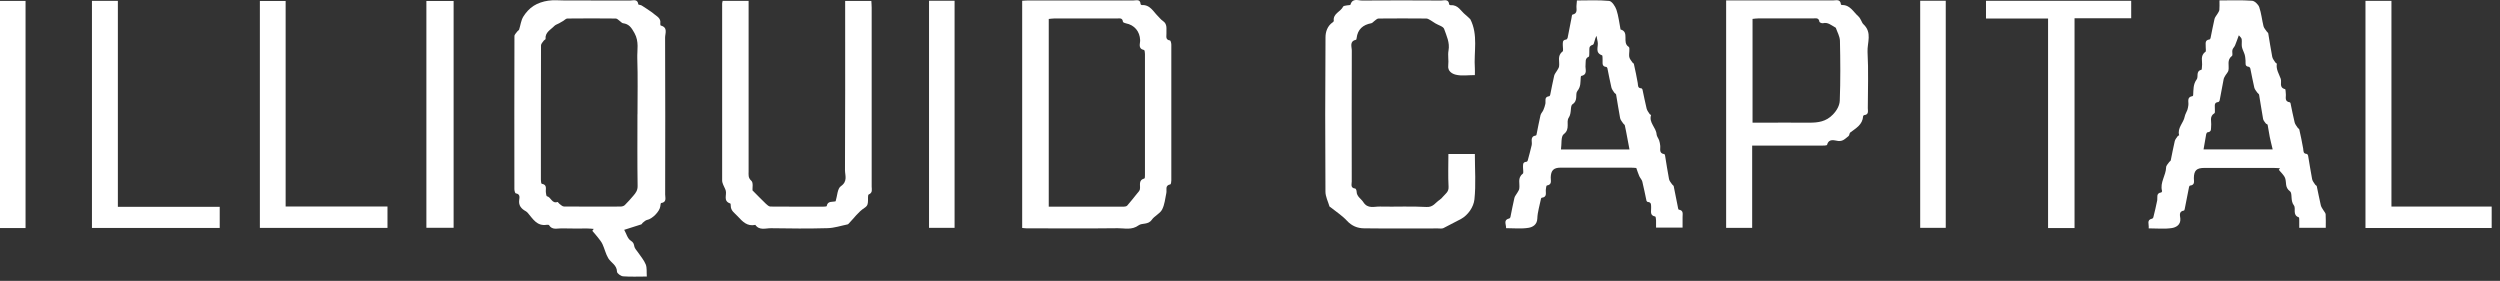
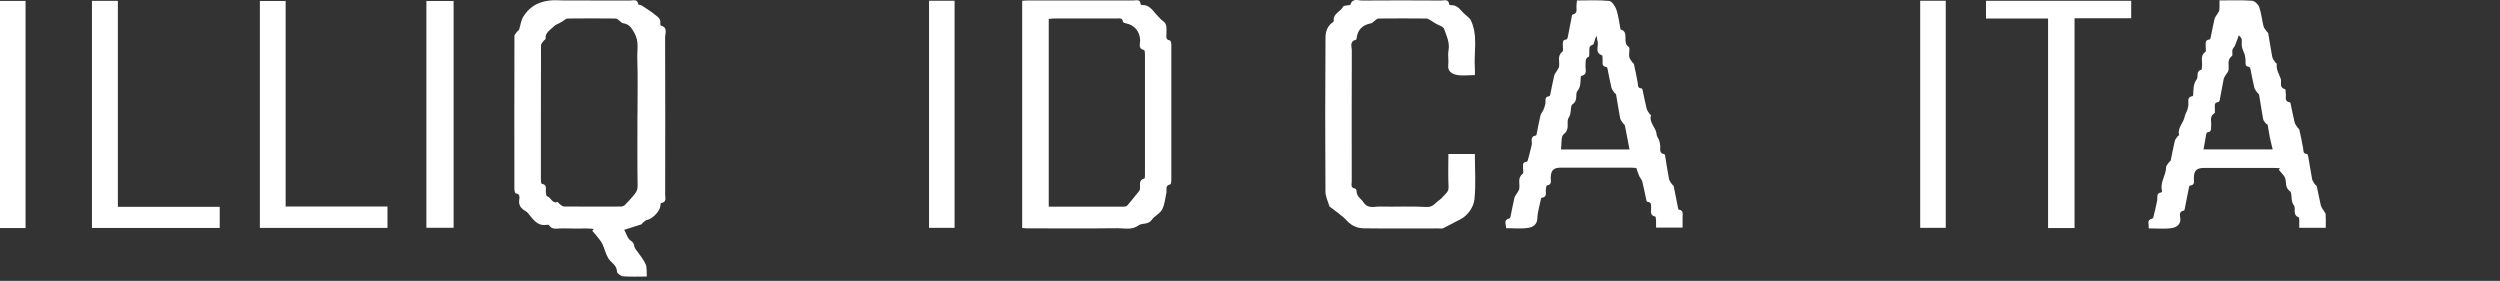
<svg xmlns="http://www.w3.org/2000/svg" width="178" height="20" viewBox="0 0 178 20" fill="none">
  <rect x="0" y="0" width="178" height="20" fill="#333333" stroke="none" />
  <path d="M44.442 16.36C44.6 16.644 44.685 16.993 44.905 17.131C45.109 17.261 45.128 17.365 45.167 17.557C45.194 17.698 45.329 17.821 45.417 17.956C45.61 18.243 45.849 18.512 45.976 18.826C46.072 19.064 46.03 19.36 46.053 19.689C45.448 19.689 44.905 19.716 44.365 19.674C44.203 19.663 43.93 19.463 43.93 19.344C43.922 18.872 43.51 18.711 43.313 18.393C43.125 18.086 43.051 17.714 42.897 17.384C42.82 17.215 42.693 17.066 42.578 16.916C42.45 16.751 42.308 16.594 42.173 16.436L42.273 16.298C42.119 16.287 41.965 16.268 41.811 16.268C41.206 16.268 40.601 16.279 39.996 16.26C39.684 16.249 39.318 16.402 39.09 16.03C39.071 15.999 38.979 15.999 38.921 16.007C38.231 16.114 37.946 15.589 37.588 15.171C37.545 15.121 37.495 15.071 37.437 15.04C37.117 14.864 36.913 14.637 36.967 14.235C36.994 14.047 37.041 13.813 36.721 13.767C36.674 13.759 36.624 13.571 36.624 13.468C36.62 9.835 36.617 6.202 36.628 2.57C36.628 2.455 36.767 2.336 36.844 2.225C36.875 2.182 36.944 2.156 36.96 2.11C37.06 1.803 37.094 1.457 37.256 1.189C37.441 0.89 37.699 0.602 37.996 0.414C38.297 0.222 38.67 0.103 39.025 0.05C39.414 -0.012 39.819 0.034 40.219 0.034C41.768 0.034 43.317 0.031 44.866 0.038C45.082 0.038 45.398 -0.096 45.448 0.311C45.452 0.345 45.61 0.345 45.679 0.387C45.922 0.537 46.157 0.698 46.392 0.859C46.458 0.901 46.515 0.955 46.577 1.005C46.793 1.177 47.063 1.308 47.013 1.657C47.005 1.711 47.02 1.81 47.047 1.818C47.575 1.956 47.352 2.382 47.355 2.681C47.371 6.402 47.367 10.123 47.359 13.844C47.359 14.078 47.49 14.4 47.07 14.457C47.039 14.461 47.024 14.611 47.013 14.695C46.966 15.063 46.434 15.593 46.076 15.658C45.964 15.677 45.868 15.784 45.768 15.857C45.725 15.888 45.702 15.961 45.66 15.976C45.309 16.095 44.955 16.203 44.442 16.364V16.36ZM45.39 8.143C45.39 6.812 45.421 5.477 45.375 4.146C45.356 3.56 45.517 2.973 45.175 2.355C44.951 1.956 44.789 1.711 44.354 1.653C44.284 1.645 44.223 1.565 44.157 1.519C44.053 1.45 43.949 1.319 43.845 1.319C42.697 1.304 41.545 1.308 40.393 1.319C40.296 1.319 40.2 1.431 40.104 1.488C40.004 1.546 39.903 1.607 39.803 1.661C39.691 1.722 39.553 1.761 39.468 1.849C39.21 2.121 38.797 2.298 38.844 2.777C38.844 2.808 38.755 2.842 38.724 2.884C38.647 2.996 38.52 3.115 38.52 3.23C38.508 6.421 38.512 9.616 38.512 12.808C38.512 12.904 38.535 13.08 38.57 13.084C38.99 13.149 38.832 13.468 38.867 13.702C38.882 13.797 38.898 13.962 38.936 13.97C39.237 14.028 39.291 14.522 39.695 14.38C39.722 14.373 39.78 14.476 39.834 14.515C39.934 14.588 40.046 14.703 40.154 14.703C41.495 14.714 42.84 14.714 44.18 14.707C44.284 14.707 44.415 14.672 44.485 14.603C44.701 14.392 44.901 14.162 45.097 13.932C45.271 13.732 45.406 13.548 45.398 13.234C45.371 11.534 45.386 9.835 45.386 8.136L45.39 8.143Z" fill="white" />
  <path d="M72.779 16.233V0.054C72.948 0.046 73.091 0.031 73.233 0.031C75.726 0.031 78.219 0.031 80.712 0.031C80.909 0.031 81.186 -0.077 81.209 0.288C81.209 0.314 81.271 0.364 81.302 0.36C81.884 0.33 82.103 0.809 82.431 1.135C82.55 1.254 82.658 1.396 82.793 1.488C83.14 1.718 83.032 2.06 83.051 2.374C83.063 2.574 82.955 2.831 83.305 2.881C83.352 2.888 83.398 3.076 83.398 3.184C83.402 6.406 83.402 9.628 83.398 12.85C83.398 12.946 83.371 13.118 83.332 13.126C82.924 13.203 83.094 13.514 83.043 13.744C82.959 14.143 82.924 14.572 82.739 14.925C82.589 15.213 82.2 15.37 82.007 15.65C81.753 16.018 81.309 15.865 81.078 16.038C80.581 16.402 80.076 16.245 79.583 16.249C77.414 16.275 75.249 16.26 73.079 16.256C72.994 16.256 72.906 16.241 72.771 16.229L72.779 16.233ZM74.663 14.714C76.481 14.714 78.25 14.714 80.022 14.714C80.103 14.714 80.211 14.691 80.258 14.637C80.493 14.369 80.716 14.085 80.94 13.805C81.02 13.705 81.132 13.602 81.159 13.487C81.217 13.203 81.02 12.831 81.487 12.704C81.518 12.697 81.521 12.543 81.521 12.455C81.521 9.582 81.521 6.713 81.521 3.84C81.521 3.744 81.498 3.571 81.46 3.563C80.997 3.464 81.19 3.103 81.178 2.854C81.155 2.24 80.774 1.776 80.161 1.661C80.084 1.645 79.957 1.596 79.953 1.55C79.922 1.246 79.695 1.316 79.522 1.316C78.03 1.312 76.539 1.316 75.052 1.316C74.925 1.316 74.802 1.339 74.671 1.35V14.71L74.663 14.714Z" fill="white" />
  <path d="M112.274 0.034C113.044 0.034 113.815 -0.008 114.57 0.065C114.767 0.084 115.005 0.445 115.09 0.694C115.24 1.143 115.291 1.63 115.383 2.098C116.046 2.275 115.464 3.03 115.961 3.333C116.077 3.402 115.961 3.809 116.003 4.051C116.027 4.189 116.138 4.311 116.219 4.434C116.246 4.48 116.319 4.507 116.331 4.549C116.431 5.002 116.531 5.458 116.608 5.915C116.635 6.087 116.593 6.275 116.855 6.287C116.886 6.287 116.936 6.337 116.944 6.371C117.044 6.824 117.129 7.284 117.24 7.733C117.275 7.871 117.375 7.994 117.456 8.12C117.475 8.155 117.56 8.178 117.556 8.189C117.379 8.734 117.918 9.075 117.949 9.566C117.961 9.712 118.08 9.847 118.13 9.992C118.173 10.111 118.192 10.238 118.207 10.364C118.238 10.598 118.092 10.913 118.496 10.974C118.523 10.974 118.55 11.043 118.554 11.082C118.647 11.638 118.728 12.202 118.835 12.754C118.862 12.892 118.978 13.011 119.059 13.134C119.09 13.18 119.159 13.211 119.167 13.253C119.267 13.721 119.356 14.193 119.448 14.661C119.467 14.753 119.487 14.921 119.525 14.925C119.895 14.979 119.791 15.251 119.799 15.466C119.806 15.7 119.799 15.93 119.799 16.203H117.911C117.911 16.03 117.918 15.861 117.911 15.696C117.907 15.597 117.888 15.424 117.853 15.416C117.444 15.343 117.576 15.036 117.56 14.799C117.549 14.614 117.61 14.4 117.317 14.377C117.287 14.377 117.236 14.327 117.229 14.292C117.129 13.836 117.044 13.376 116.932 12.927C116.897 12.789 116.774 12.674 116.716 12.539C116.639 12.367 116.585 12.183 116.504 11.96C116.4 11.952 116.258 11.937 116.115 11.937C114.447 11.937 112.782 11.937 111.114 11.937C110.617 11.937 110.428 12.136 110.412 12.627C110.405 12.85 110.528 13.149 110.135 13.207C110.097 13.211 110.077 13.383 110.066 13.475C110.031 13.709 110.189 14.035 109.765 14.081C109.746 14.081 109.727 14.123 109.719 14.15C109.626 14.622 109.472 15.09 109.457 15.562C109.441 16.011 109.11 16.172 108.844 16.218C108.332 16.306 107.792 16.245 107.234 16.245C107.241 15.957 107.018 15.654 107.469 15.55C107.499 15.543 107.534 15.493 107.542 15.454C107.638 14.998 107.719 14.538 107.827 14.085C107.858 13.959 107.966 13.847 108.031 13.728C108.081 13.636 108.151 13.548 108.17 13.448C108.235 13.088 108.02 12.674 108.42 12.37C108.494 12.317 108.436 12.091 108.44 11.945C108.447 11.764 108.382 11.542 108.679 11.519C108.713 11.519 108.763 11.473 108.771 11.438C108.871 11.07 108.971 10.702 109.056 10.334C109.114 10.081 108.902 9.716 109.364 9.643C109.38 9.643 109.399 9.597 109.403 9.57C109.495 9.114 109.58 8.654 109.684 8.201C109.715 8.071 109.831 7.967 109.885 7.84C109.946 7.695 110 7.545 110.031 7.392C110.07 7.181 109.931 6.897 110.301 6.851C110.332 6.851 110.366 6.793 110.374 6.755C110.47 6.298 110.551 5.838 110.659 5.385C110.69 5.259 110.794 5.148 110.863 5.025C110.913 4.933 110.983 4.845 111.002 4.749C111.068 4.388 110.848 3.974 111.252 3.671C111.326 3.617 111.268 3.391 111.272 3.245C111.279 3.065 111.214 2.846 111.511 2.815C111.549 2.815 111.603 2.742 111.615 2.696C111.711 2.225 111.8 1.753 111.892 1.281C111.908 1.197 111.919 1.051 111.954 1.043C112.374 0.955 112.216 0.629 112.247 0.383C112.258 0.284 112.262 0.184 112.277 0.027L112.274 0.034ZM116.019 10.64C115.953 10.303 115.903 10.031 115.853 9.758C115.799 9.474 115.749 9.194 115.684 8.914C115.672 8.868 115.603 8.842 115.576 8.795C115.495 8.669 115.379 8.546 115.352 8.408C115.244 7.852 115.167 7.292 115.067 6.732C115.059 6.678 114.967 6.644 114.932 6.59C114.859 6.475 114.763 6.36 114.732 6.229C114.624 5.777 114.543 5.316 114.447 4.86C114.439 4.825 114.401 4.772 114.37 4.768C114.027 4.733 114.119 4.476 114.104 4.269C114.096 4.154 114.112 3.955 114.065 3.939C113.526 3.747 113.83 3.303 113.753 2.976C113.718 2.838 113.703 2.693 113.676 2.551C113.522 2.789 113.518 3.157 113.41 3.187C113.079 3.287 113.179 3.506 113.16 3.705C113.148 3.82 113.171 4.012 113.117 4.039C112.825 4.169 112.921 4.415 112.89 4.634C112.852 4.91 113.075 5.305 112.582 5.408C112.563 5.412 112.551 5.485 112.547 5.527C112.52 5.853 112.566 6.156 112.312 6.475C112.127 6.705 112.389 7.142 111.961 7.426C111.776 7.549 111.923 8.044 111.692 8.381C111.484 8.684 111.823 9.191 111.341 9.551C111.125 9.712 111.202 10.249 111.141 10.64H116.027H116.019Z" fill="white" />
  <path d="M152.986 16.256C153.025 15.961 152.813 15.654 153.237 15.566C153.271 15.558 153.31 15.512 153.317 15.474C153.414 15.075 153.514 14.68 153.591 14.277C153.633 14.054 153.495 13.755 153.88 13.701C153.903 13.701 153.946 13.625 153.938 13.598C153.772 12.996 154.215 12.493 154.227 11.918C154.227 11.787 154.366 11.661 154.45 11.534C154.481 11.488 154.55 11.461 154.558 11.415C154.654 10.959 154.735 10.498 154.843 10.046C154.874 9.919 154.978 9.808 155.055 9.693C155.078 9.662 155.159 9.639 155.155 9.628C155.009 9.102 155.471 8.753 155.552 8.297C155.583 8.132 155.687 7.982 155.741 7.825C155.776 7.721 155.795 7.606 155.81 7.495C155.849 7.25 155.672 6.908 156.111 6.843C156.13 6.843 156.153 6.797 156.153 6.77C156.18 6.383 156.142 6.007 156.408 5.646C156.543 5.466 156.323 5.063 156.743 4.967C156.774 4.96 156.77 4.806 156.781 4.722C156.832 4.373 156.627 3.97 157.028 3.69C157.086 3.648 157.04 3.467 157.047 3.348C157.063 3.134 156.947 2.854 157.317 2.808C157.344 2.808 157.383 2.746 157.39 2.712C157.487 2.255 157.567 1.795 157.675 1.342C157.706 1.216 157.814 1.105 157.883 0.986C157.934 0.894 158.007 0.801 158.018 0.706C158.038 0.502 158.026 0.299 158.026 0.03C158.824 0.03 159.587 -0 160.346 0.053C160.531 0.065 160.789 0.314 160.858 0.51C161.008 0.943 161.051 1.419 161.162 1.868C161.197 2.002 161.313 2.121 161.394 2.244C161.424 2.29 161.486 2.324 161.498 2.37C161.594 2.927 161.675 3.487 161.783 4.043C161.81 4.181 161.914 4.307 161.995 4.434C162.022 4.48 162.114 4.515 162.11 4.545C162.045 4.944 162.264 5.259 162.388 5.608C162.476 5.861 162.241 6.233 162.7 6.348C162.742 6.36 162.735 6.563 162.75 6.674C162.781 6.908 162.627 7.227 163.035 7.284C163.054 7.284 163.078 7.326 163.085 7.349C163.182 7.806 163.266 8.262 163.378 8.715C163.413 8.853 163.517 8.976 163.598 9.098C163.625 9.144 163.698 9.171 163.709 9.217C163.81 9.67 163.91 10.127 163.987 10.583C164.014 10.759 163.975 10.94 164.237 10.959C164.276 10.959 164.33 11.036 164.337 11.082C164.434 11.638 164.515 12.198 164.623 12.754C164.65 12.892 164.757 13.015 164.838 13.141C164.865 13.188 164.942 13.21 164.954 13.257C165.054 13.709 165.135 14.169 165.243 14.622C165.274 14.749 165.366 14.864 165.436 14.983C165.486 15.075 165.578 15.159 165.586 15.255C165.605 15.562 165.594 15.869 165.594 16.218H163.706C163.706 16.041 163.706 15.88 163.706 15.723C163.706 15.635 163.709 15.485 163.675 15.474C163.197 15.312 163.494 14.837 163.324 14.622C163.058 14.284 163.239 13.767 163.047 13.621C162.669 13.337 162.812 12.999 162.704 12.693C162.627 12.466 162.407 12.29 162.253 12.09C162.28 12.052 162.311 12.014 162.338 11.979C162.18 11.972 162.022 11.956 161.868 11.956C160.23 11.956 158.592 11.956 156.955 11.956C156.392 11.956 156.211 12.136 156.203 12.681C156.2 12.896 156.304 13.176 155.93 13.214C155.903 13.214 155.868 13.276 155.861 13.31C155.764 13.778 155.676 14.25 155.583 14.722C155.564 14.818 155.541 14.983 155.502 14.99C155.101 15.052 155.225 15.359 155.24 15.57C155.275 16.015 154.924 16.191 154.643 16.237C154.127 16.317 153.591 16.26 152.998 16.26L152.986 16.256ZM161.814 10.637C161.733 10.299 161.663 10.023 161.606 9.747C161.548 9.459 161.513 9.171 161.455 8.884C161.448 8.845 161.355 8.83 161.324 8.788C161.251 8.684 161.151 8.581 161.132 8.466C161.028 7.894 160.947 7.319 160.847 6.743C160.839 6.69 160.754 6.647 160.719 6.594C160.642 6.479 160.538 6.367 160.507 6.241C160.4 5.788 160.319 5.328 160.222 4.871C160.211 4.825 160.153 4.76 160.114 4.756C159.81 4.726 159.899 4.499 159.883 4.323C159.868 4.181 159.864 4.035 159.825 3.901C159.771 3.713 159.664 3.536 159.625 3.348C159.59 3.164 159.637 2.965 159.606 2.781C159.59 2.689 159.483 2.612 159.405 2.512C159.294 2.811 159.22 3.03 159.132 3.241C159.082 3.352 158.974 3.444 158.947 3.559C158.912 3.698 158.989 3.928 158.916 3.981C158.535 4.269 158.731 4.664 158.666 5.009C158.643 5.136 158.523 5.243 158.454 5.362C158.404 5.451 158.342 5.543 158.323 5.642C158.223 6.141 158.138 6.64 158.041 7.138C158.034 7.188 157.98 7.261 157.941 7.265C157.614 7.296 157.71 7.541 157.698 7.725C157.691 7.84 157.725 8.028 157.668 8.063C157.286 8.293 157.471 8.653 157.433 8.96C157.409 9.152 157.494 9.39 157.174 9.421C157.14 9.421 157.094 9.497 157.082 9.547C157.016 9.9 156.959 10.257 156.893 10.637H161.806H161.814Z" fill="white" />
-   <path d="M51.455 0.061H53.301V0.61C53.301 4.48 53.301 8.347 53.301 12.217C53.301 12.443 53.255 12.658 53.497 12.873C53.648 13.003 53.563 13.395 53.578 13.556C53.937 13.916 54.233 14.223 54.538 14.515C54.626 14.599 54.746 14.703 54.85 14.707C56.106 14.718 57.358 14.714 58.614 14.714C58.699 14.714 58.857 14.703 58.861 14.676C58.926 14.281 59.273 14.4 59.497 14.331C59.616 13.951 59.62 13.429 59.87 13.257C60.375 12.908 60.16 12.482 60.163 12.102C60.183 8.278 60.175 4.453 60.175 0.629V0.065H62.04C62.047 0.226 62.063 0.383 62.063 0.537C62.063 4.787 62.063 9.037 62.063 13.287C62.063 13.487 62.151 13.721 61.851 13.847C61.782 13.878 61.809 14.143 61.801 14.304C61.789 14.515 61.789 14.649 61.539 14.81C61.119 15.082 60.807 15.527 60.448 15.899C60.422 15.93 60.387 15.969 60.352 15.976C59.878 16.072 59.404 16.233 58.926 16.245C57.586 16.283 56.241 16.272 54.9 16.249C54.522 16.241 54.075 16.433 53.779 16.011C53.193 16.137 52.869 15.773 52.519 15.397C52.307 15.167 52.029 15.01 52.029 14.653C52.029 14.595 52.022 14.499 51.998 14.488C51.474 14.323 51.756 13.889 51.675 13.579C51.636 13.429 51.544 13.295 51.49 13.149C51.455 13.057 51.417 12.957 51.417 12.861C51.417 8.657 51.417 4.449 51.417 0.245C51.417 0.192 51.44 0.134 51.455 0.057V0.061Z" fill="white" />
-   <path d="M124.754 10.368V16.226H122.901V0.03C123.078 0.03 123.251 0.03 123.421 0.03C125.783 0.03 128.141 0.03 130.503 0.03C130.726 0.03 131.035 -0.085 131.073 0.311C131.073 0.33 131.119 0.357 131.139 0.357C131.724 0.341 131.944 0.832 132.302 1.151C132.503 1.331 132.549 1.607 132.668 1.718C133.323 2.321 132.934 3.045 132.969 3.698C133.042 5.029 132.992 6.364 132.988 7.698C132.988 7.902 133.077 8.163 132.726 8.197C132.699 8.197 132.653 8.255 132.649 8.289C132.614 8.884 132.14 9.129 131.74 9.432C131.67 9.482 131.686 9.639 131.616 9.689C131.401 9.85 131.235 10.073 130.884 10.038C130.622 10.011 130.222 9.823 130.087 10.314C130.071 10.368 129.817 10.368 129.671 10.368C128.226 10.372 126.777 10.368 125.332 10.368C125.158 10.368 124.985 10.368 124.746 10.368H124.754ZM124.777 8.734C124.966 8.734 125.128 8.734 125.286 8.734C126.465 8.734 127.644 8.726 128.823 8.734C129.455 8.738 130.021 8.657 130.503 8.155C130.796 7.852 130.981 7.495 130.992 7.161C131.046 5.746 131.035 4.323 131.004 2.904C130.996 2.593 130.815 2.286 130.711 1.983C130.703 1.964 130.665 1.952 130.642 1.937C130.376 1.791 130.144 1.565 129.794 1.653C129.721 1.672 129.547 1.599 129.543 1.553C129.501 1.227 129.254 1.315 129.069 1.312C127.771 1.308 126.476 1.308 125.178 1.312C125.051 1.312 124.923 1.331 124.781 1.346V8.734H124.777Z" fill="white" />
  <path d="M104.679 1.354C105.265 2.482 104.926 3.69 105.01 4.864C105.022 5.006 105.01 5.148 105.01 5.347C104.529 5.347 104.07 5.42 103.658 5.32C103.415 5.263 103.057 5.086 103.115 4.649C103.157 4.304 103.072 3.939 103.134 3.598C103.238 3.034 102.991 2.547 102.822 2.06C102.76 1.879 102.409 1.795 102.194 1.661C102.086 1.595 101.986 1.519 101.878 1.457C101.774 1.4 101.662 1.319 101.554 1.319C100.417 1.308 99.281 1.308 98.148 1.319C98.044 1.319 97.936 1.442 97.836 1.511C97.77 1.557 97.716 1.638 97.643 1.653C97.038 1.764 96.664 2.09 96.591 2.716C96.587 2.758 96.572 2.827 96.549 2.831C96.059 2.942 96.252 3.333 96.248 3.606C96.237 6.713 96.24 9.816 96.244 12.923C96.244 13.118 96.133 13.387 96.495 13.425C96.537 13.429 96.591 13.563 96.591 13.64C96.595 13.993 96.907 14.143 97.065 14.388C97.389 14.895 97.847 14.695 98.252 14.707C99.358 14.733 100.467 14.672 101.569 14.737C102.047 14.764 102.201 14.423 102.494 14.235C102.591 14.173 102.671 14.085 102.745 13.997C102.918 13.794 103.157 13.659 103.138 13.306C103.095 12.535 103.126 11.764 103.126 10.966H105.01C105.01 12.064 105.091 13.138 104.98 14.193C104.922 14.741 104.525 15.316 104.02 15.593C103.612 15.811 103.188 16.022 102.772 16.241C102.664 16.294 102.51 16.264 102.379 16.264C100.622 16.264 98.868 16.279 97.111 16.256C96.657 16.252 96.248 16.091 95.905 15.719C95.566 15.351 95.127 15.071 94.73 14.752C94.707 14.733 94.668 14.722 94.661 14.703C94.557 14.35 94.372 13.997 94.372 13.644C94.349 9.981 94.349 6.317 94.376 2.654C94.376 2.274 94.51 1.841 94.896 1.584C94.927 1.561 94.969 1.515 94.965 1.484C94.896 0.959 95.458 0.84 95.632 0.468C95.659 0.41 95.809 0.406 95.905 0.383C95.99 0.364 96.144 0.372 96.152 0.337C96.291 -0.157 96.691 0.038 96.984 0.038C98.857 0.023 100.733 0.027 102.606 0.038C102.822 0.038 103.142 -0.096 103.18 0.31C103.18 0.334 103.253 0.376 103.288 0.372C103.82 0.326 104.012 0.794 104.34 1.051C104.467 1.151 104.579 1.269 104.679 1.362V1.354Z" fill="white" />
  <path d="M8.392 14.726H15.644V16.23H6.547V0.061H8.392V14.726V14.726Z" fill="white" />
  <path d="M27.593 16.226H18.503V0.069H20.337V14.703H27.589V16.226H27.593Z" fill="white" />
-   <path d="M177.411 16.233H168.422V0.061H170.271V14.707H177.407V16.233H177.411Z" fill="white" />
  <path d="M147.707 16.237H145.823V1.319H141.403V0.057H151.741V1.3H147.707V16.237V16.237Z" fill="white" />
  <path d="M30.359 16.218V0.069H32.297V16.218H30.359Z" fill="white" />
  <path d="M1.819 16.237H0V0.065H1.819V16.237Z" fill="white" />
  <path d="M66.147 0.053H67.966V16.222H66.147V0.053Z" fill="white" />
  <path d="M136.718 0.053H138.537V16.222H136.718V0.053Z" fill="white" />
</svg>